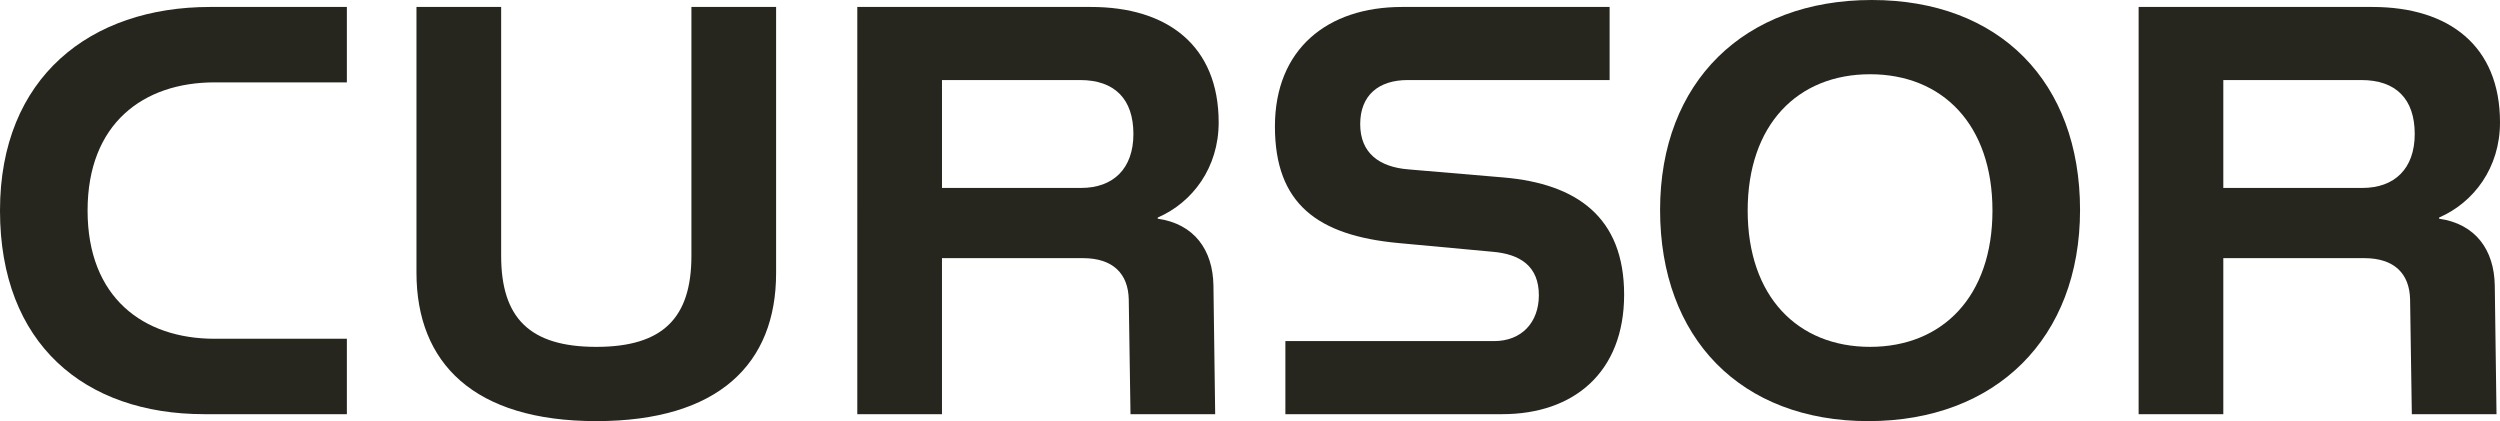
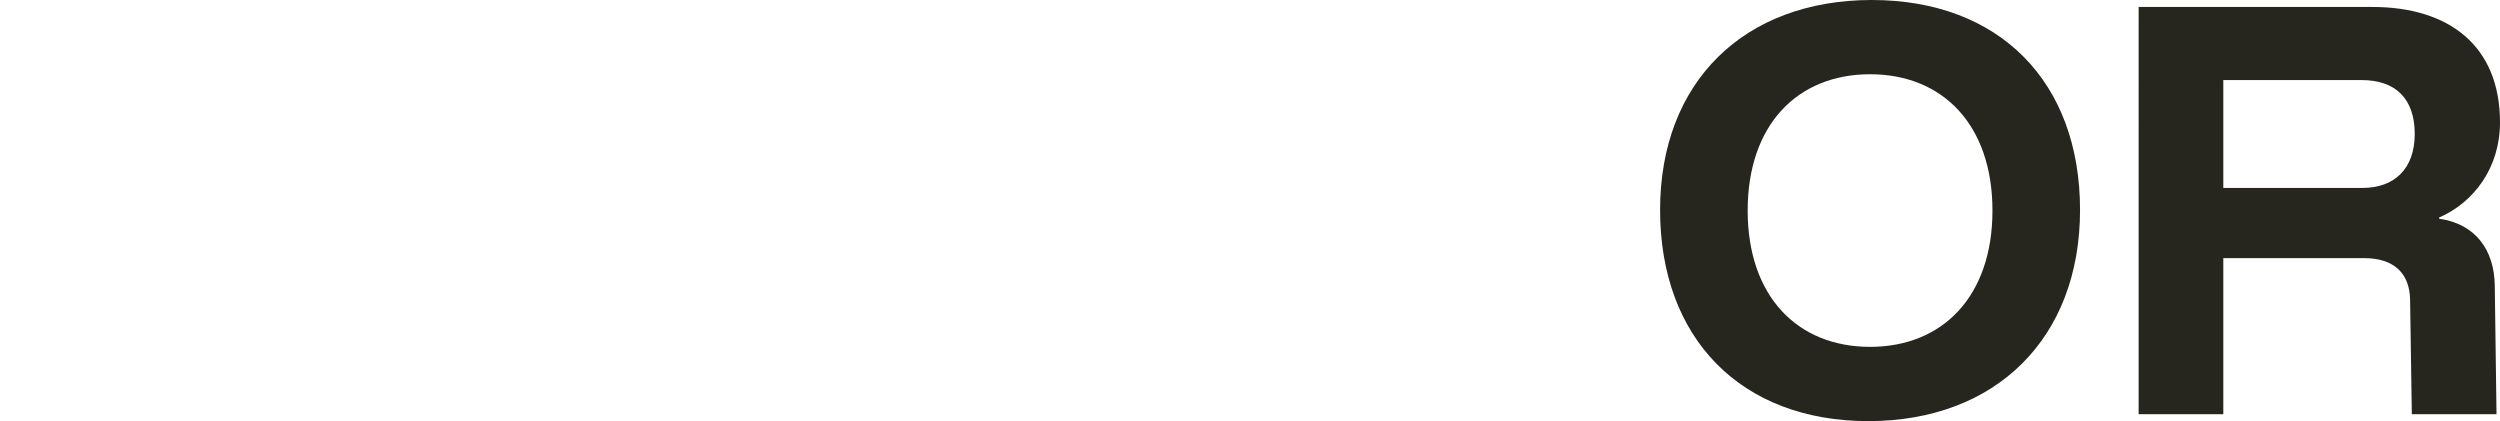
<svg xmlns="http://www.w3.org/2000/svg" id="cursor_wordmark_light__Ebene_1" version="1.1" viewBox="0 0 1655.29 278.83">
  <defs>
    <style>.cursor_wordmark_light__st0{fill:#26251e}</style>
  </defs>
-   <path class="cursor_wordmark_light__st0" d="M139.03,4.61h90.64v49.93h-87.57c-47.24,0-84.11,27.27-84.11,84.88s36.87,84.88,84.11,84.88h87.57v49.93h-94.48c-79.12,0-135.19-46.48-135.19-134.82S59.91,4.61,139.03,4.61Z" />
-   <path class="cursor_wordmark_light__st0" d="M275.75,4.61h56.07v164.76c0,41.09,18.82,60.3,62.99,60.3s62.99-19.2,62.99-60.3V4.61h56.07v176.28c0,59.91-38.02,97.94-119.06,97.94s-119.06-38.41-119.06-98.32V4.61Z" />
-   <path class="cursor_wordmark_light__st0" d="M806.9,81.04c0,29.96-17.28,53-40.33,62.99v.77c24.2,3.46,36.49,20.74,36.87,44.17l1.15,85.26h-56.07l-1.15-76.04c-.38-16.9-10.37-27.27-30.34-27.27h-93.33v103.31h-56.07V4.61h154.78c50.7,0,84.49,25.73,84.49,76.43h0ZM750.45,88.72c0-23.04-12.29-35.72-35.33-35.72h-91.41v71.43h92.17c21.12,0,34.57-12.67,34.57-35.72h0Z" />
-   <path class="cursor_wordmark_light__st0" d="M1018.9,195.49c0-19.2-12.29-27.27-30.72-28.8l-62.22-5.76c-53.77-4.99-81.81-26.12-81.81-77.2S878.72,4.61,928.26,4.61h137.49v48.39h-133.65c-19.2,0-31.49,9.99-31.49,29.19s12.67,28.42,31.88,29.96l63.37,5.38c48.01,4.22,79.5,26.12,79.5,77.58s-33.41,79.12-80.65,79.12h-143.64v-48.39h138.26c18.05,0,29.57-12.29,29.57-30.34h0Z" />
  <path class="cursor_wordmark_light__st0" d="M1239.35,0c84.49,0,137.88,54.15,137.88,139.03s-55.69,139.8-140.18,139.8-137.88-54.92-137.88-139.8S1154.86,0,1239.35,0ZM1319.24,139.41c0-56.84-33.03-90.25-81.04-90.25s-81.04,33.41-81.04,90.25,33.03,90.25,81.04,90.25,81.04-33.41,81.04-90.25Z" />
  <path class="cursor_wordmark_light__st0" d="M1655.29,81.04c0,29.96-17.28,53-40.33,62.99v.77c24.2,3.46,36.49,20.74,36.87,44.17l1.15,85.26h-56.07l-1.15-76.04c-.38-16.9-10.37-27.27-30.34-27.27h-93.33v103.31h-56.07V4.61h154.78c50.7,0,84.49,25.73,84.49,76.43h0ZM1598.83,88.72c0-23.04-12.29-35.72-35.33-35.72h-91.41v71.43h92.17c21.12,0,34.57-12.67,34.57-35.72h0Z" />
</svg>